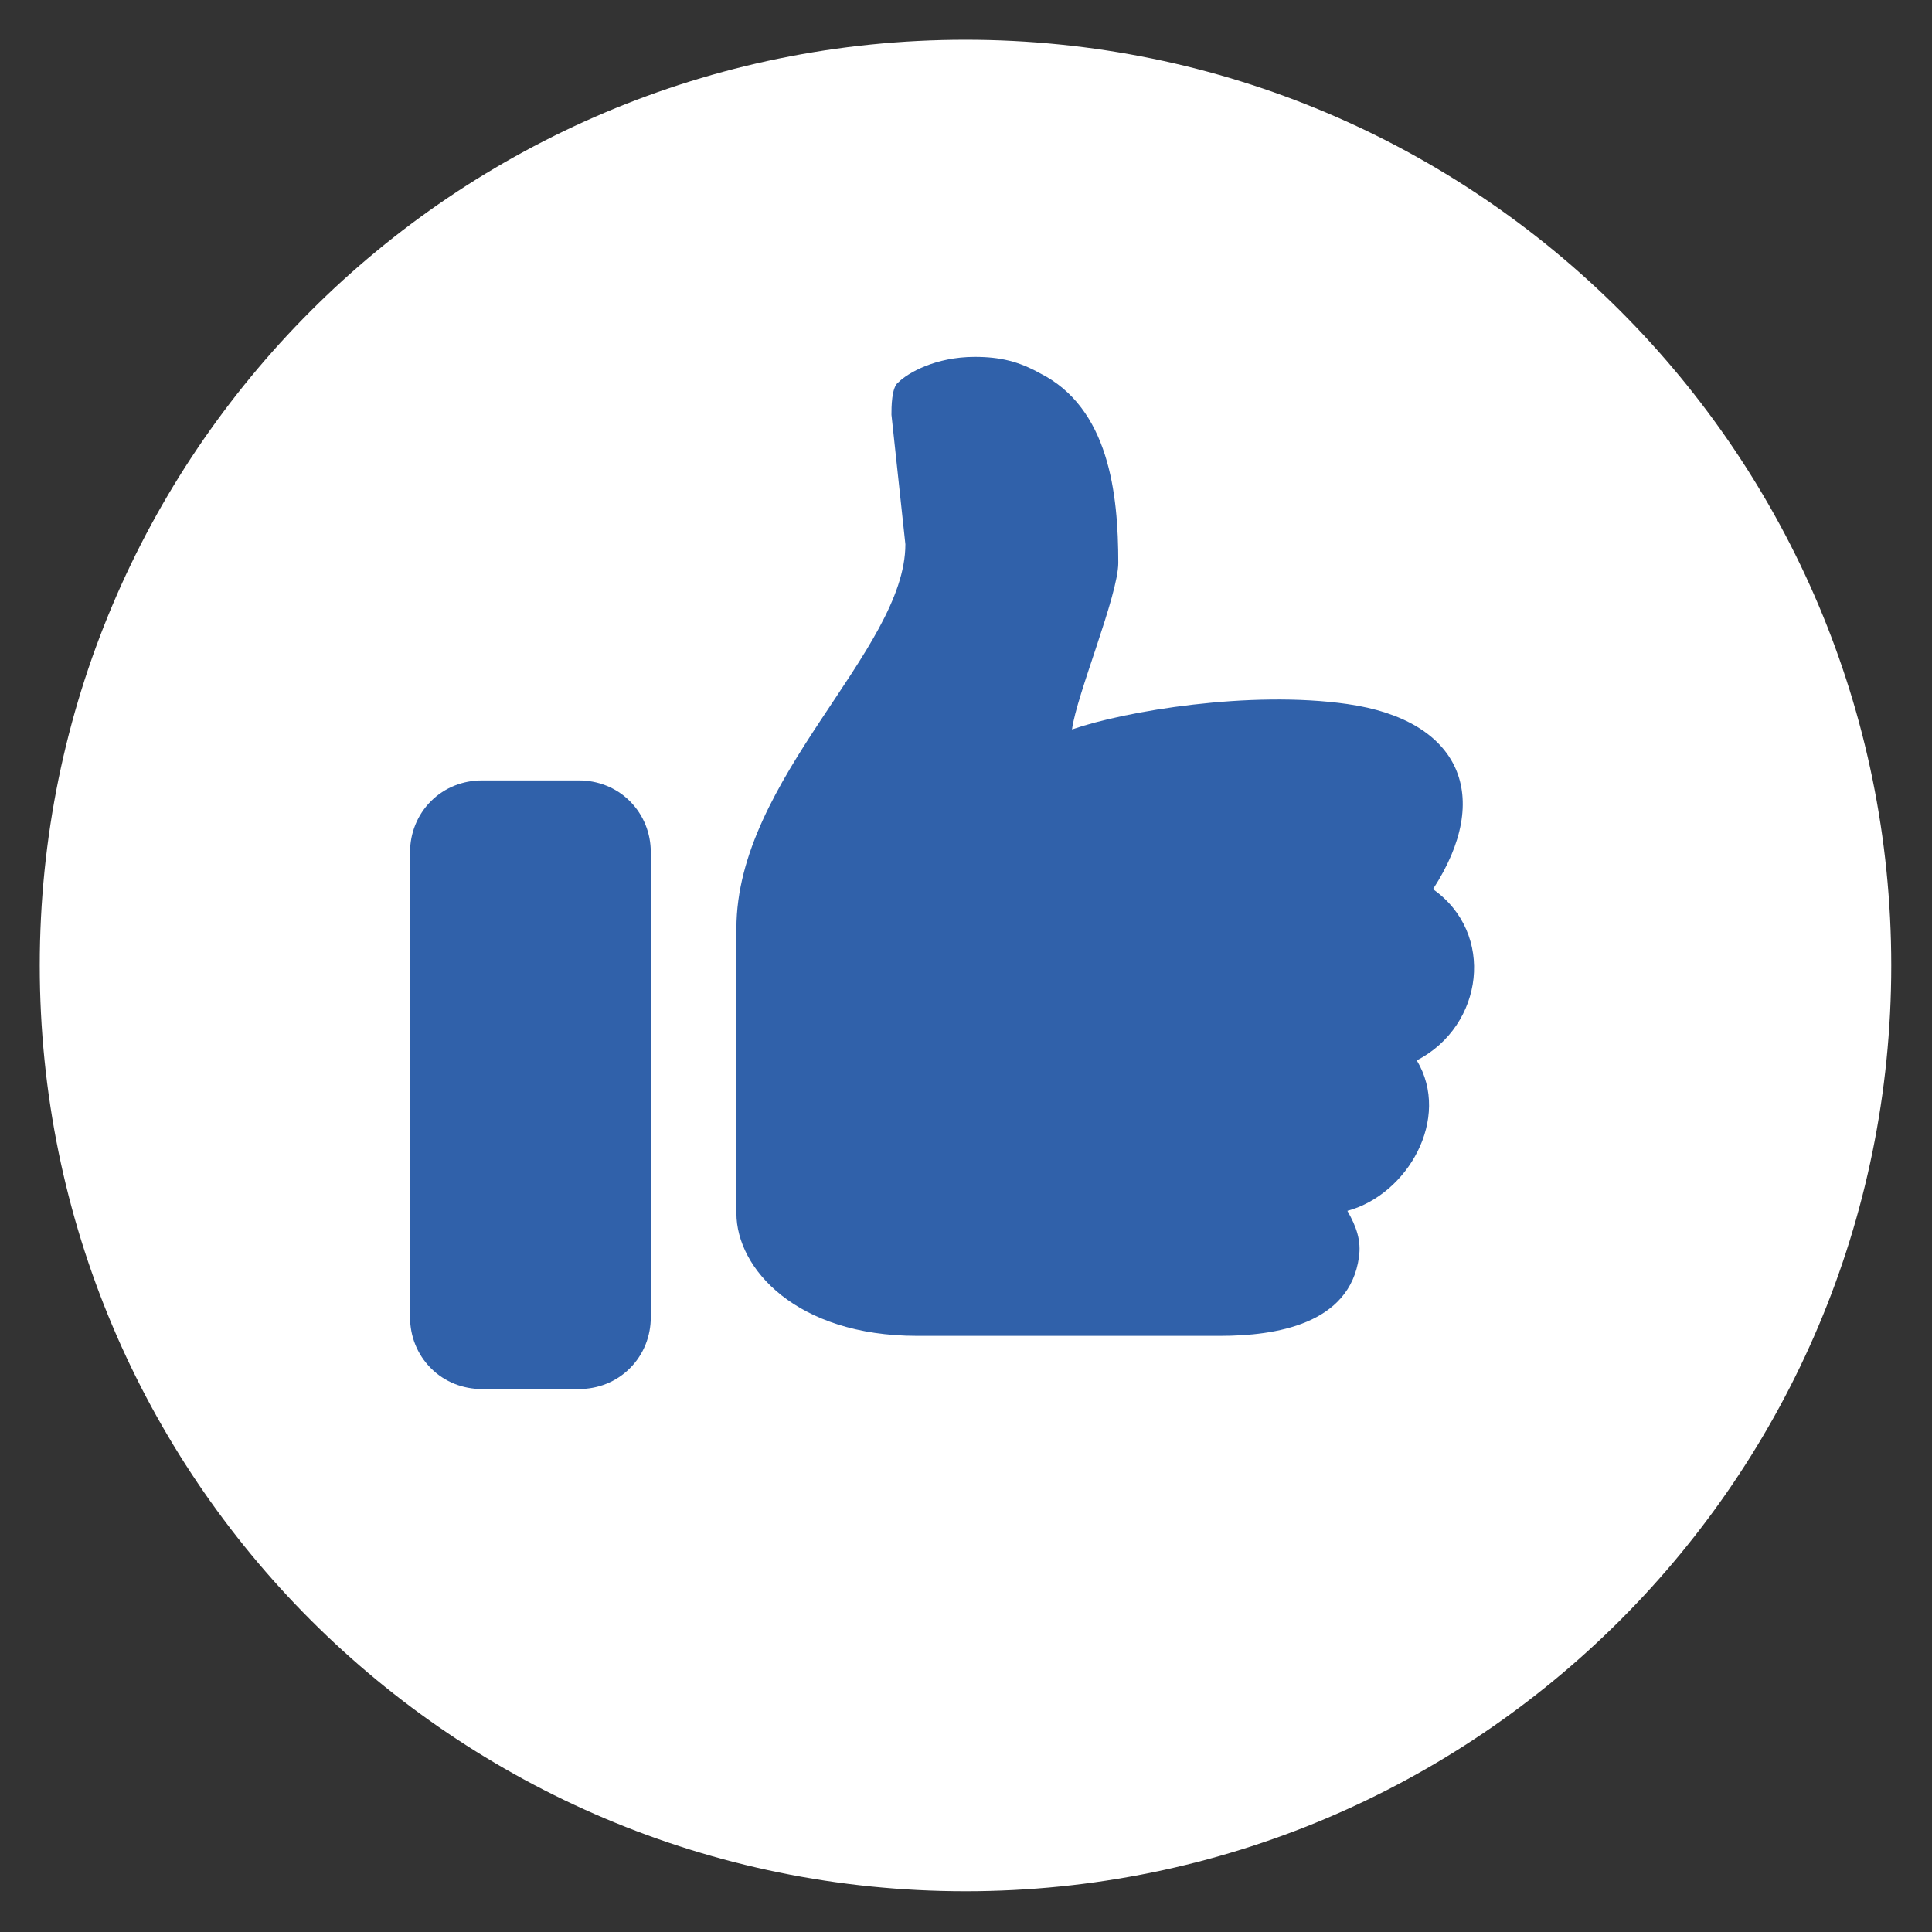
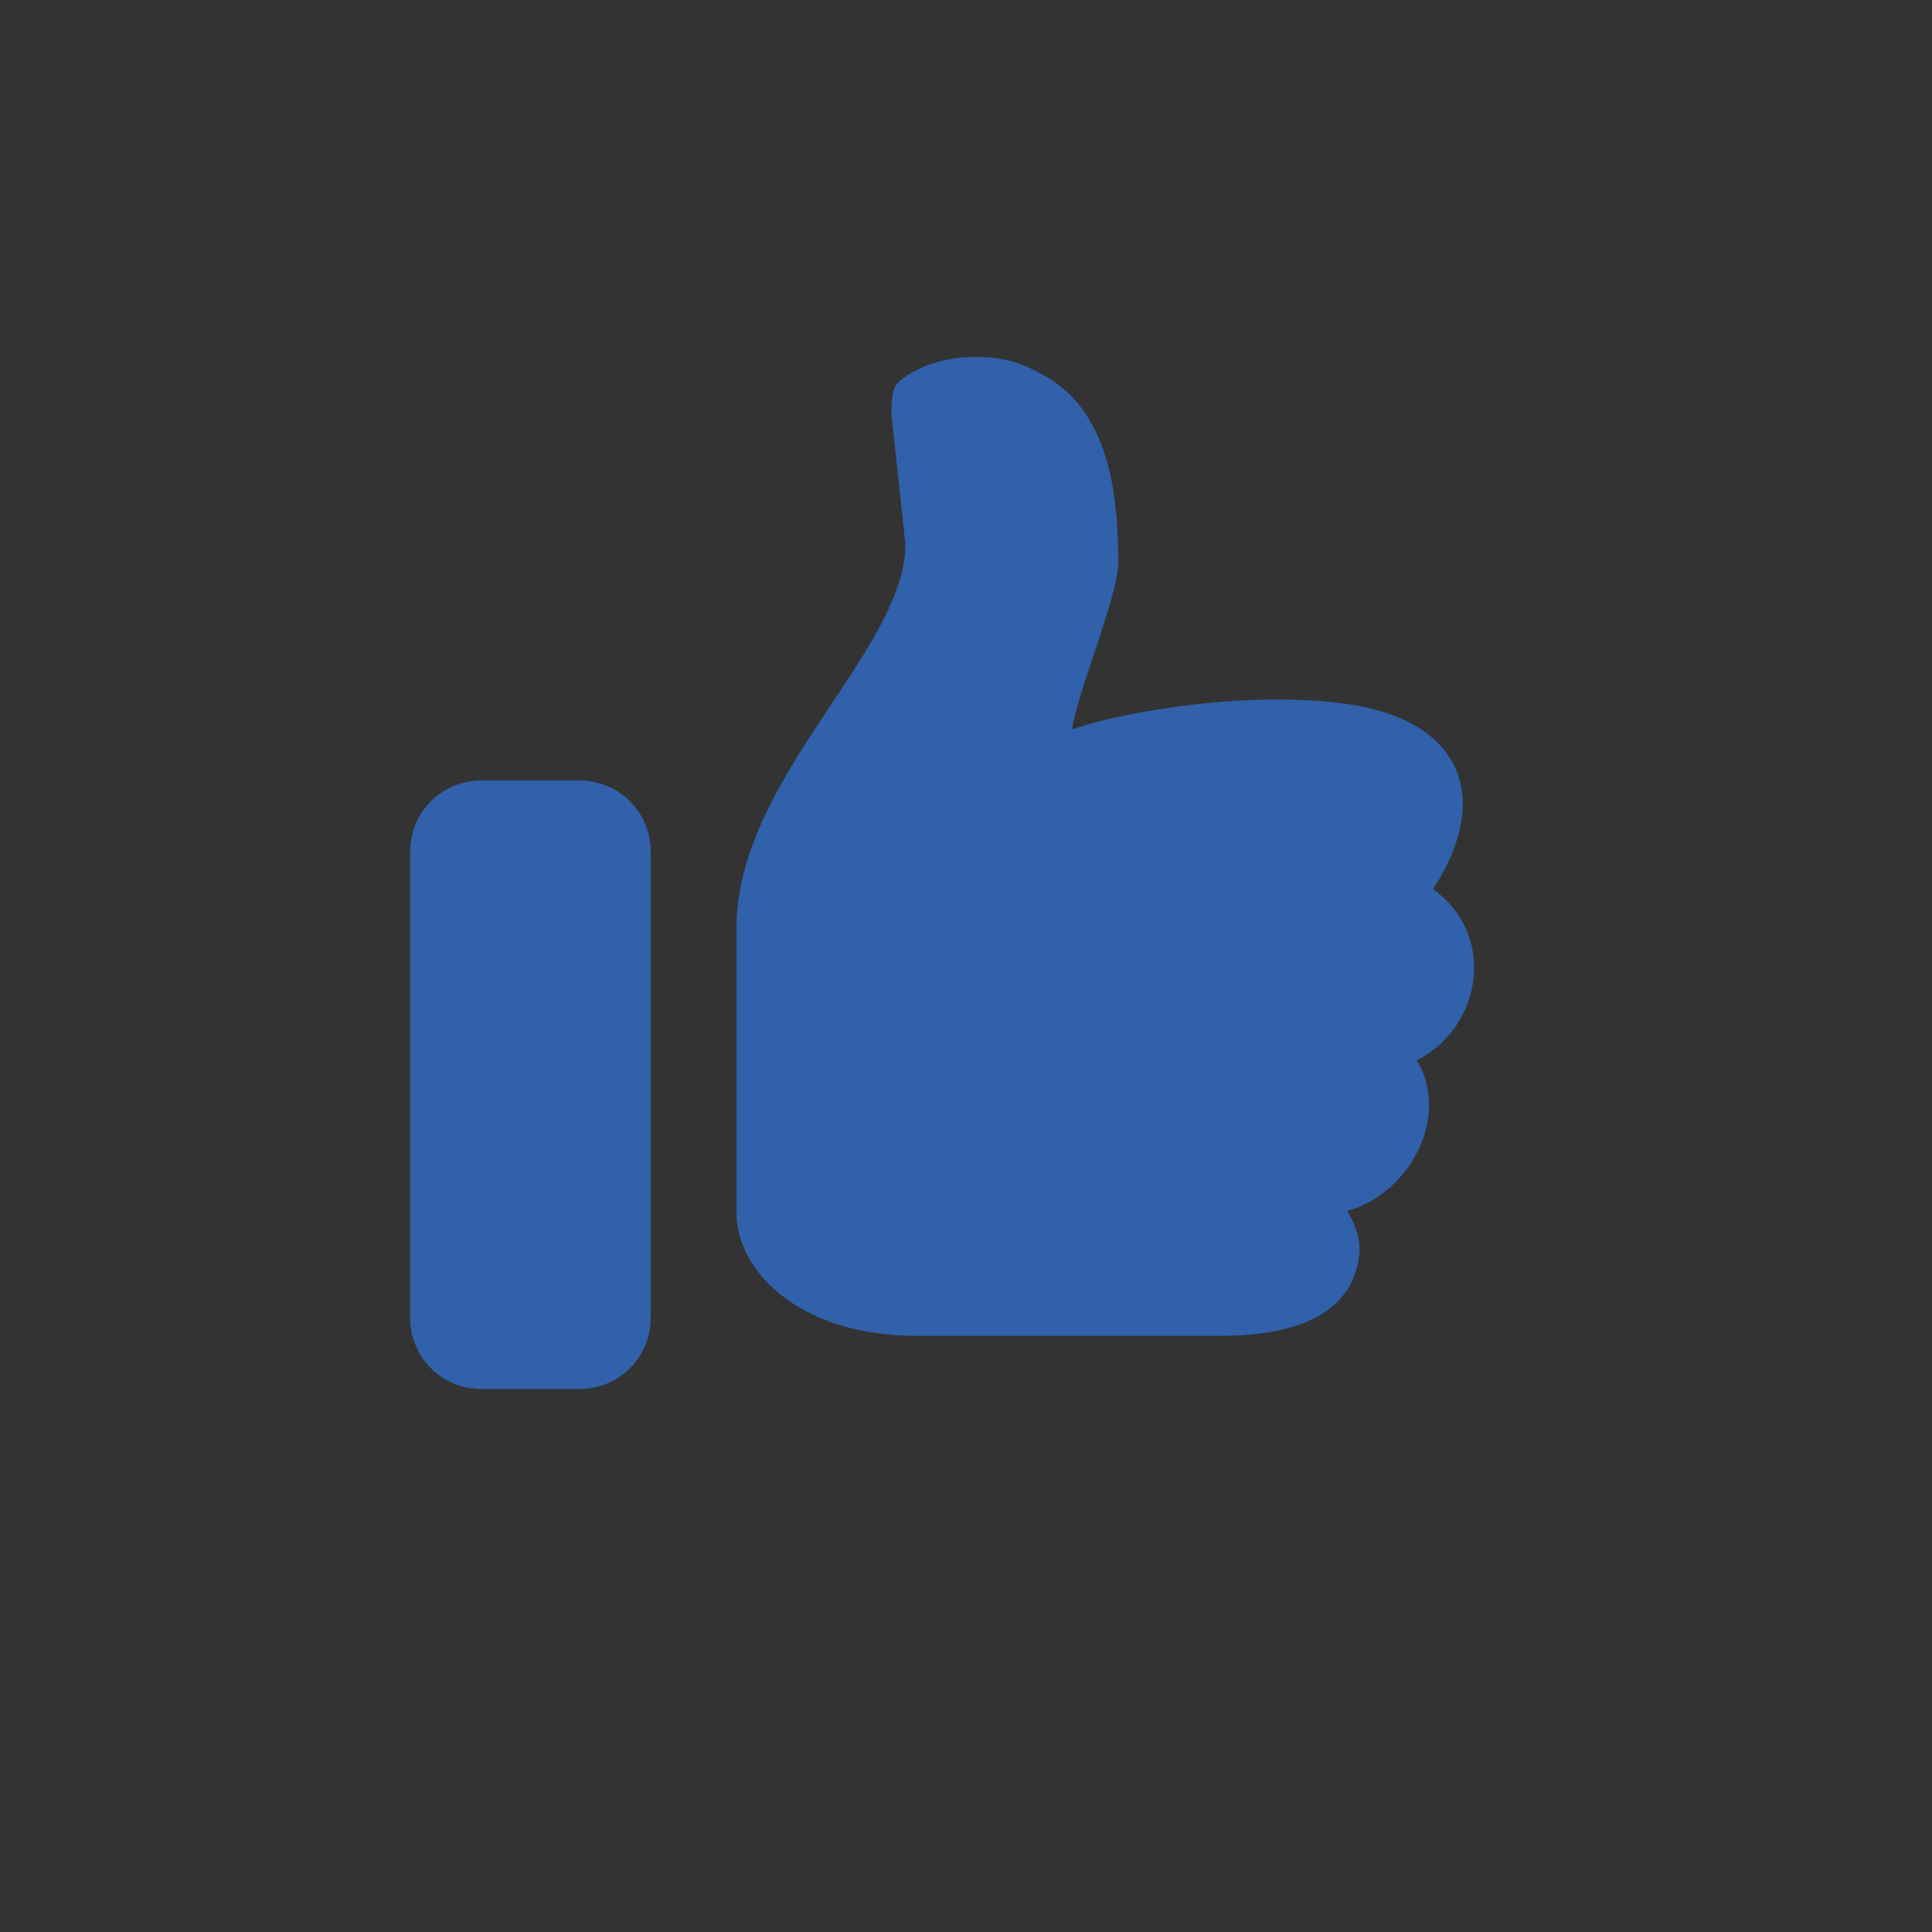
<svg xmlns="http://www.w3.org/2000/svg" width="120" zoomAndPan="magnify" viewBox="0 0 90 90" height="120" preserveAspectRatio="xMidYMid meet" version="1.2">
  <rect x="0" y="0" width="90" height="90" fill="#333333" stroke="none" />
  <defs>
    <clipPath id="77c1e2f937">
      <path d="M 1.852 1.852 L 88.102 1.852 L 88.102 88.102 L 1.852 88.102 Z M 1.852 1.852 " />
    </clipPath>
    <clipPath id="4752b20b9c">
      <path d="M 44.977 1.852 C 21.152 1.852 1.852 21.152 1.852 44.977 C 1.852 68.805 21.152 88.102 44.977 88.102 C 68.805 88.102 88.102 68.805 88.102 44.977 C 88.102 21.152 68.805 1.852 44.977 1.852 Z M 44.977 1.852 " />
    </clipPath>
    <radialGradient gradientTransform="matrix(0.213,0.977,-0.977,0.213,31.964,28.676)" id="471a07c73c" gradientUnits="userSpaceOnUse" r="60.876" cx="0" fx="0" cy="0" fy="0">
      <stop style="stop-color:#ffffff;stop-opacity:1;" offset="0" />
      <stop style="stop-color:#ffffff;stop-opacity:1;" offset="1" />
    </radialGradient>
  </defs>
  <g id="beb8cf6934">
    <g clip-rule="nonzero" clip-path="url(#77c1e2f937)">
      <g clip-rule="nonzero" clip-path="url(#4752b20b9c)">
-         <path style=" stroke:none;fill-rule:nonzero;fill:url(#471a07c73c);" d="M 84.176 -16.129 L -16.129 5.781 L 5.781 106.086 L 106.086 84.176 Z M 84.176 -16.129 " />
-       </g>
+         </g>
    </g>
    <path style=" stroke:none;fill-rule:nonzero;fill:#3061aa;fill-opacity:1;" d="M 66.754 41.422 C 69.668 43.469 69.129 47.781 66 49.398 C 67.617 52.094 65.57 55.652 62.766 56.406 C 63.199 57.16 63.414 57.809 63.305 58.562 C 62.875 61.691 59.426 62.23 56.836 62.23 L 42.715 62.23 C 37.109 62.23 34.305 59.102 34.305 56.516 L 34.305 43.254 C 34.305 36.246 42.176 30.316 42.176 25.355 L 41.527 19.32 C 41.527 18.996 41.527 18.027 41.852 17.809 C 42.281 17.379 43.574 16.625 45.41 16.625 C 46.594 16.625 47.457 16.84 48.43 17.379 C 51.66 18.996 52.094 22.984 52.094 26.219 C 52.094 27.73 50.152 32.363 49.938 33.98 C 52.418 33.121 58.238 32.148 62.766 32.797 C 68.051 33.551 69.559 37.109 66.754 41.422 Z M 22.445 36.355 L 26.973 36.355 C 27.836 36.355 28.699 36.676 29.344 37.324 C 29.992 37.973 30.316 38.832 30.316 39.695 L 30.316 61.367 C 30.316 62.23 29.992 63.09 29.344 63.738 C 28.699 64.387 27.836 64.707 26.973 64.707 L 22.445 64.707 C 21.582 64.707 20.719 64.387 20.074 63.738 C 19.426 63.09 19.102 62.23 19.102 61.367 L 19.102 39.695 C 19.102 38.832 19.426 37.973 20.074 37.324 C 20.719 36.676 21.582 36.355 22.445 36.355 Z M 22.445 36.355 " />
  </g>
</svg>